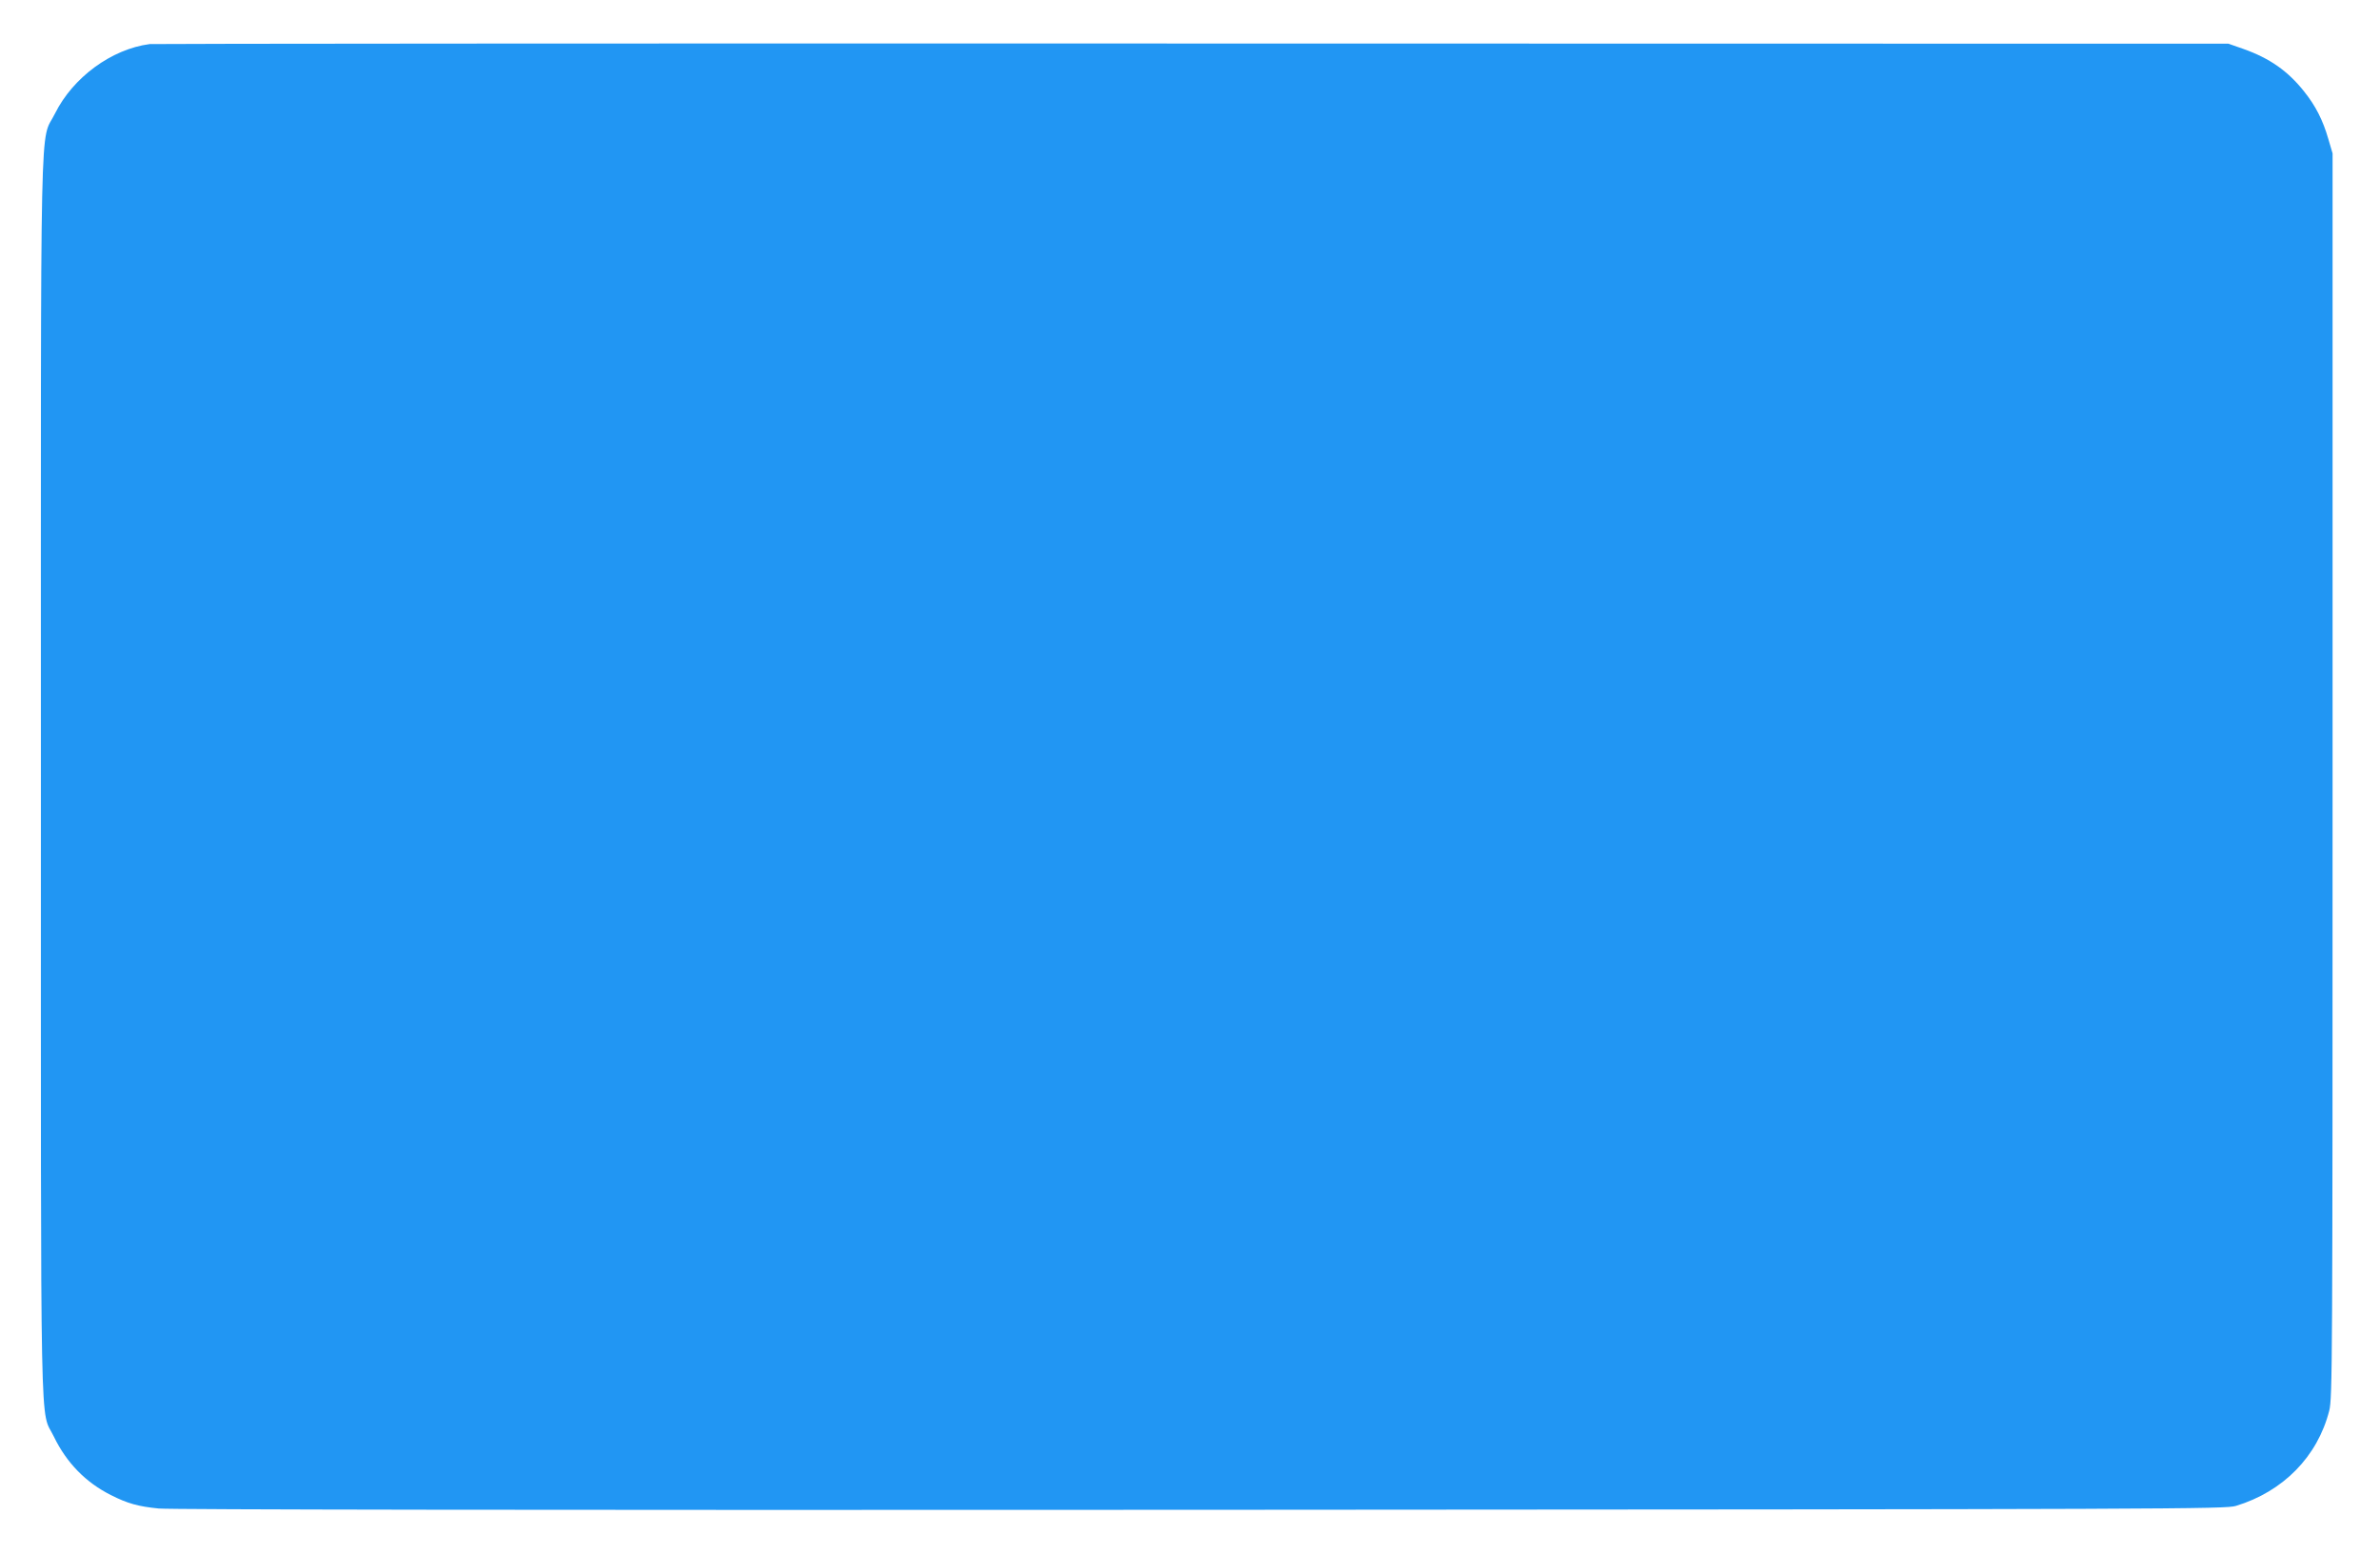
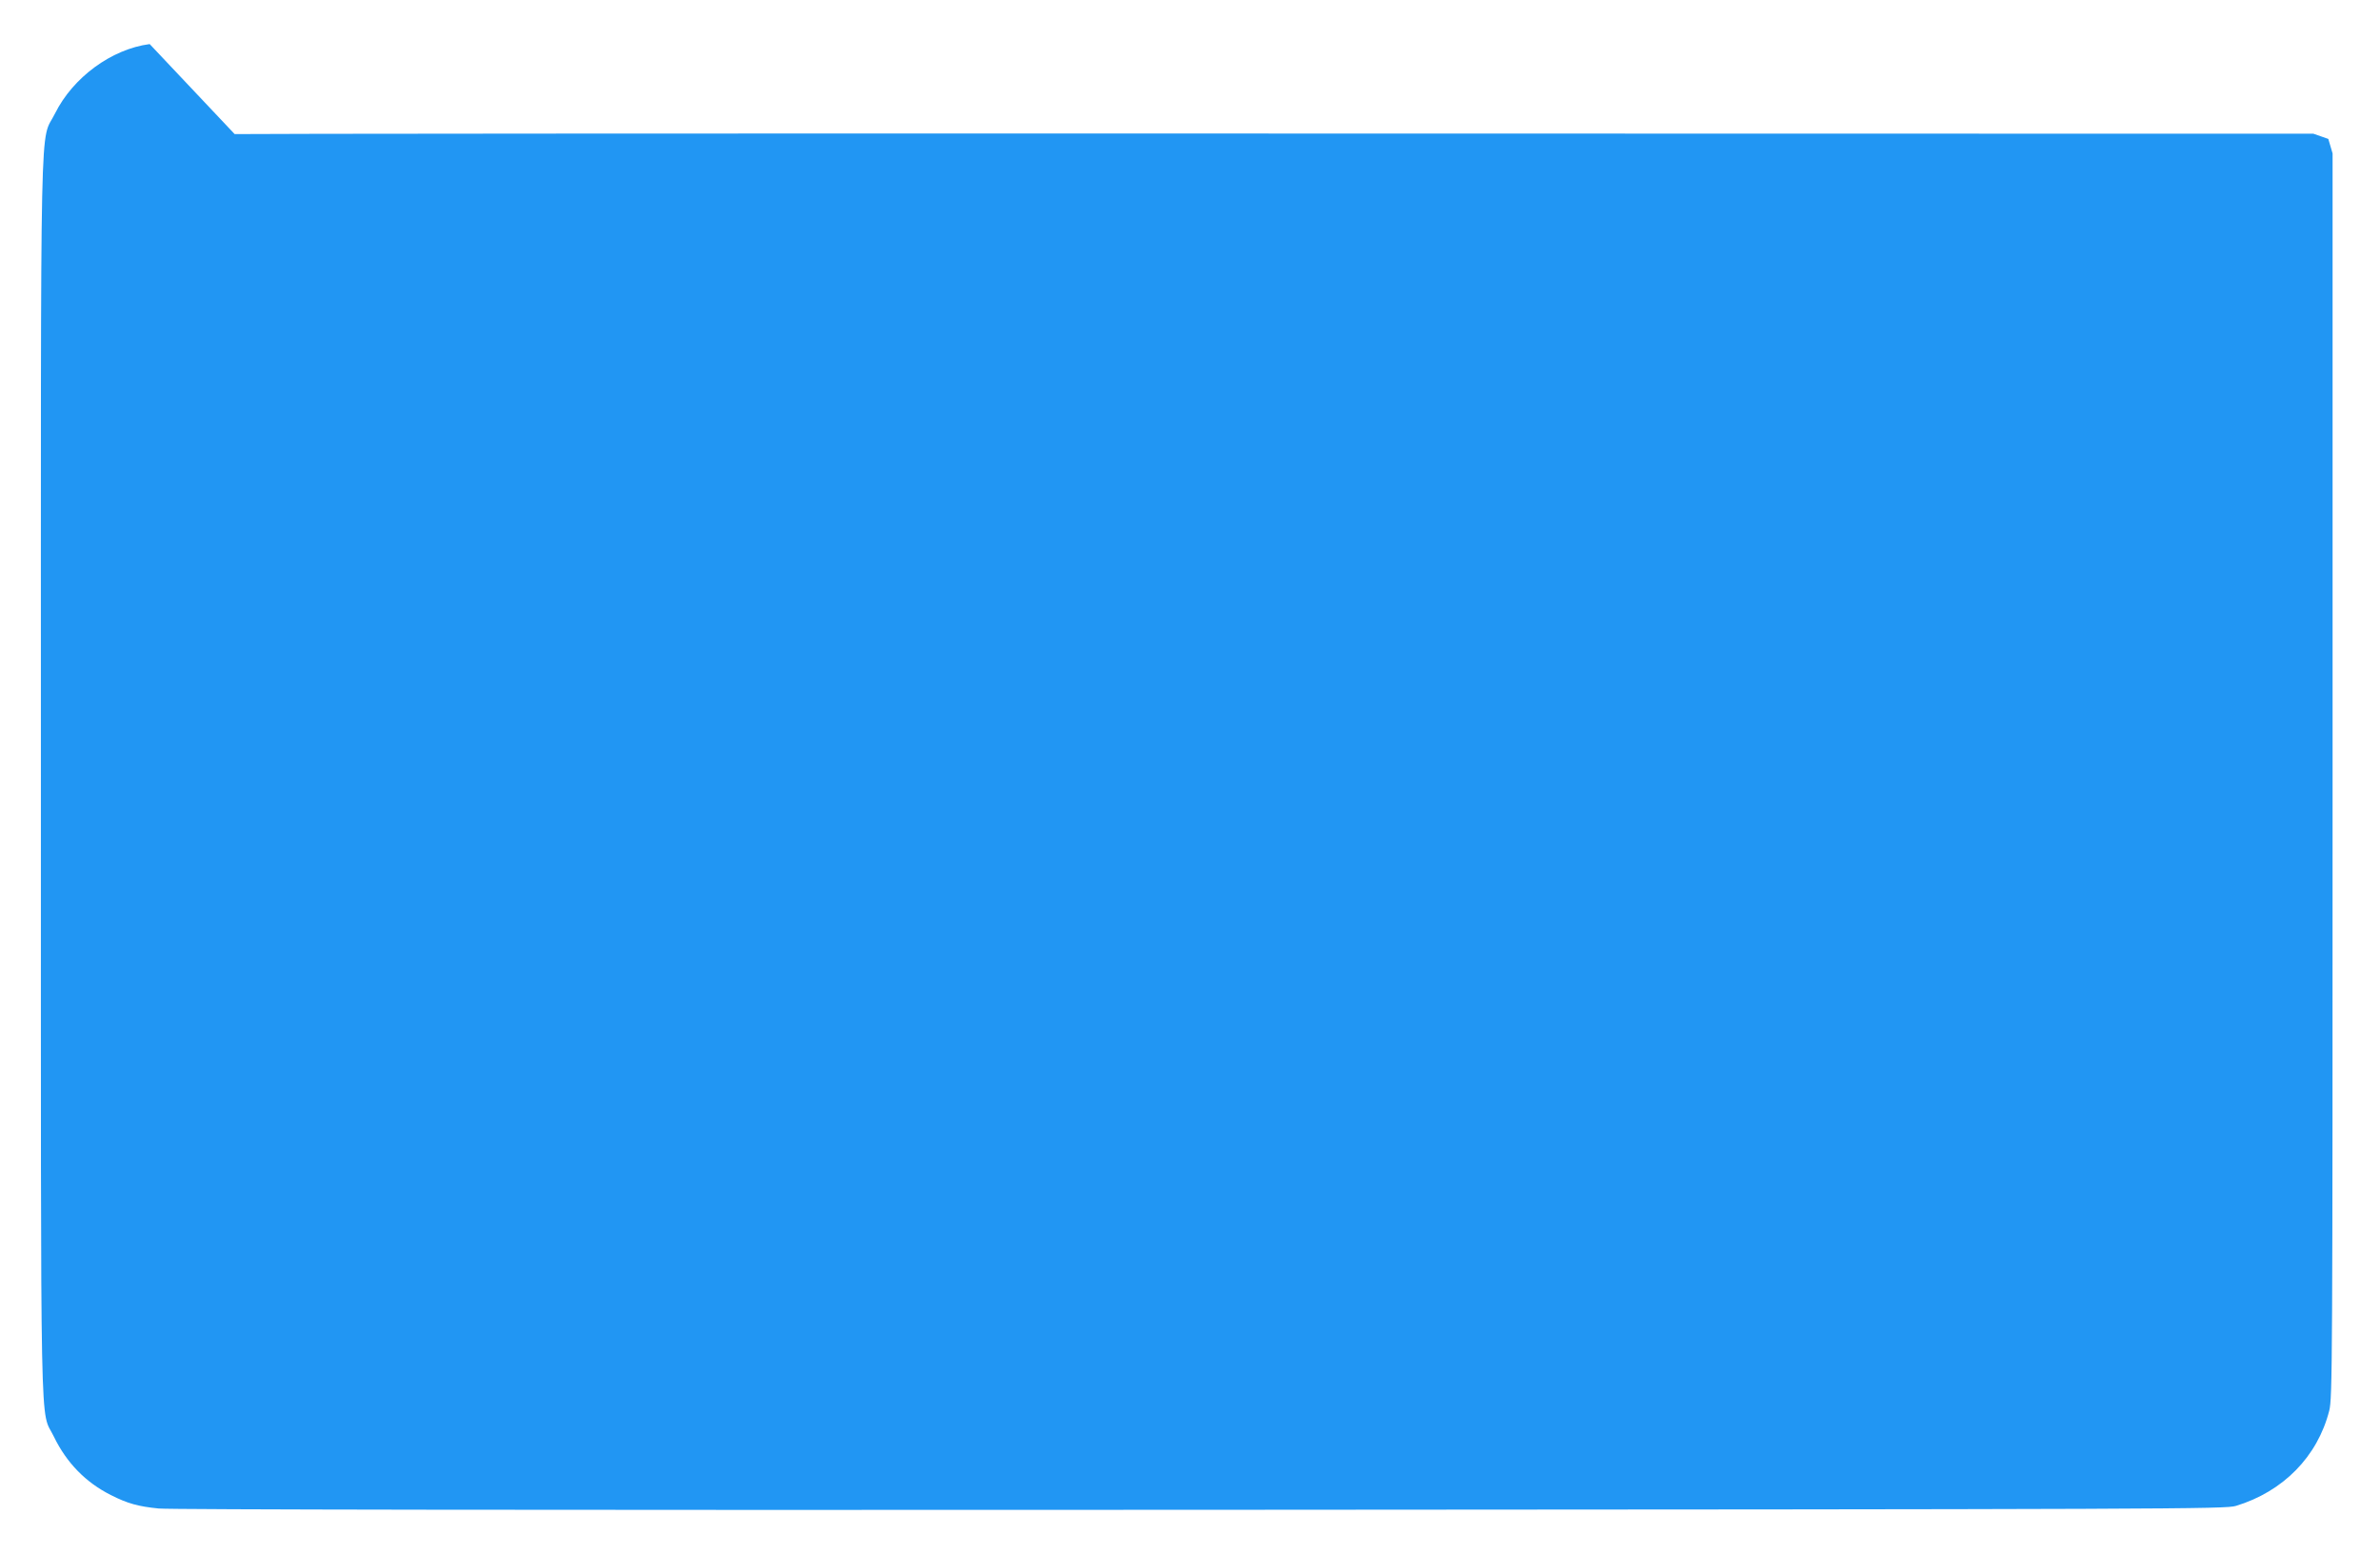
<svg xmlns="http://www.w3.org/2000/svg" version="1.0" width="1280pt" height="836pt" viewBox="0 0 1280 836" preserveAspectRatio="xMidYMid meet">
  <g transform="translate(0,836) scale(0.1,-0.1)" fill="#2196f3" stroke="none">
-     <path d="M805 8123 c-206 -27 -413 -180 -509 -373 -83 -168 -76 160 -76 -3563 0 -3711 -6 -3393 70 -3552 68 -140 171 -246 307 -314 89 -45 146 -61 257 -72 66 -6 1990 -9 5606 -7 5278 3 5507 4 5565 21 254 77 439 265 502 512 17 67 18 235 18 3415 l0 3345 -23 78 c-29 101 -69 179 -130 255 -88 111 -186 179 -327 229 l-80 28 -5575 1 c-3066 1 -5588 -1 -5605 -3z" />
+     <path d="M805 8123 c-206 -27 -413 -180 -509 -373 -83 -168 -76 160 -76 -3563 0 -3711 -6 -3393 70 -3552 68 -140 171 -246 307 -314 89 -45 146 -61 257 -72 66 -6 1990 -9 5606 -7 5278 3 5507 4 5565 21 254 77 439 265 502 512 17 67 18 235 18 3415 l0 3345 -23 78 l-80 28 -5575 1 c-3066 1 -5588 -1 -5605 -3z" />
  </g>
</svg>